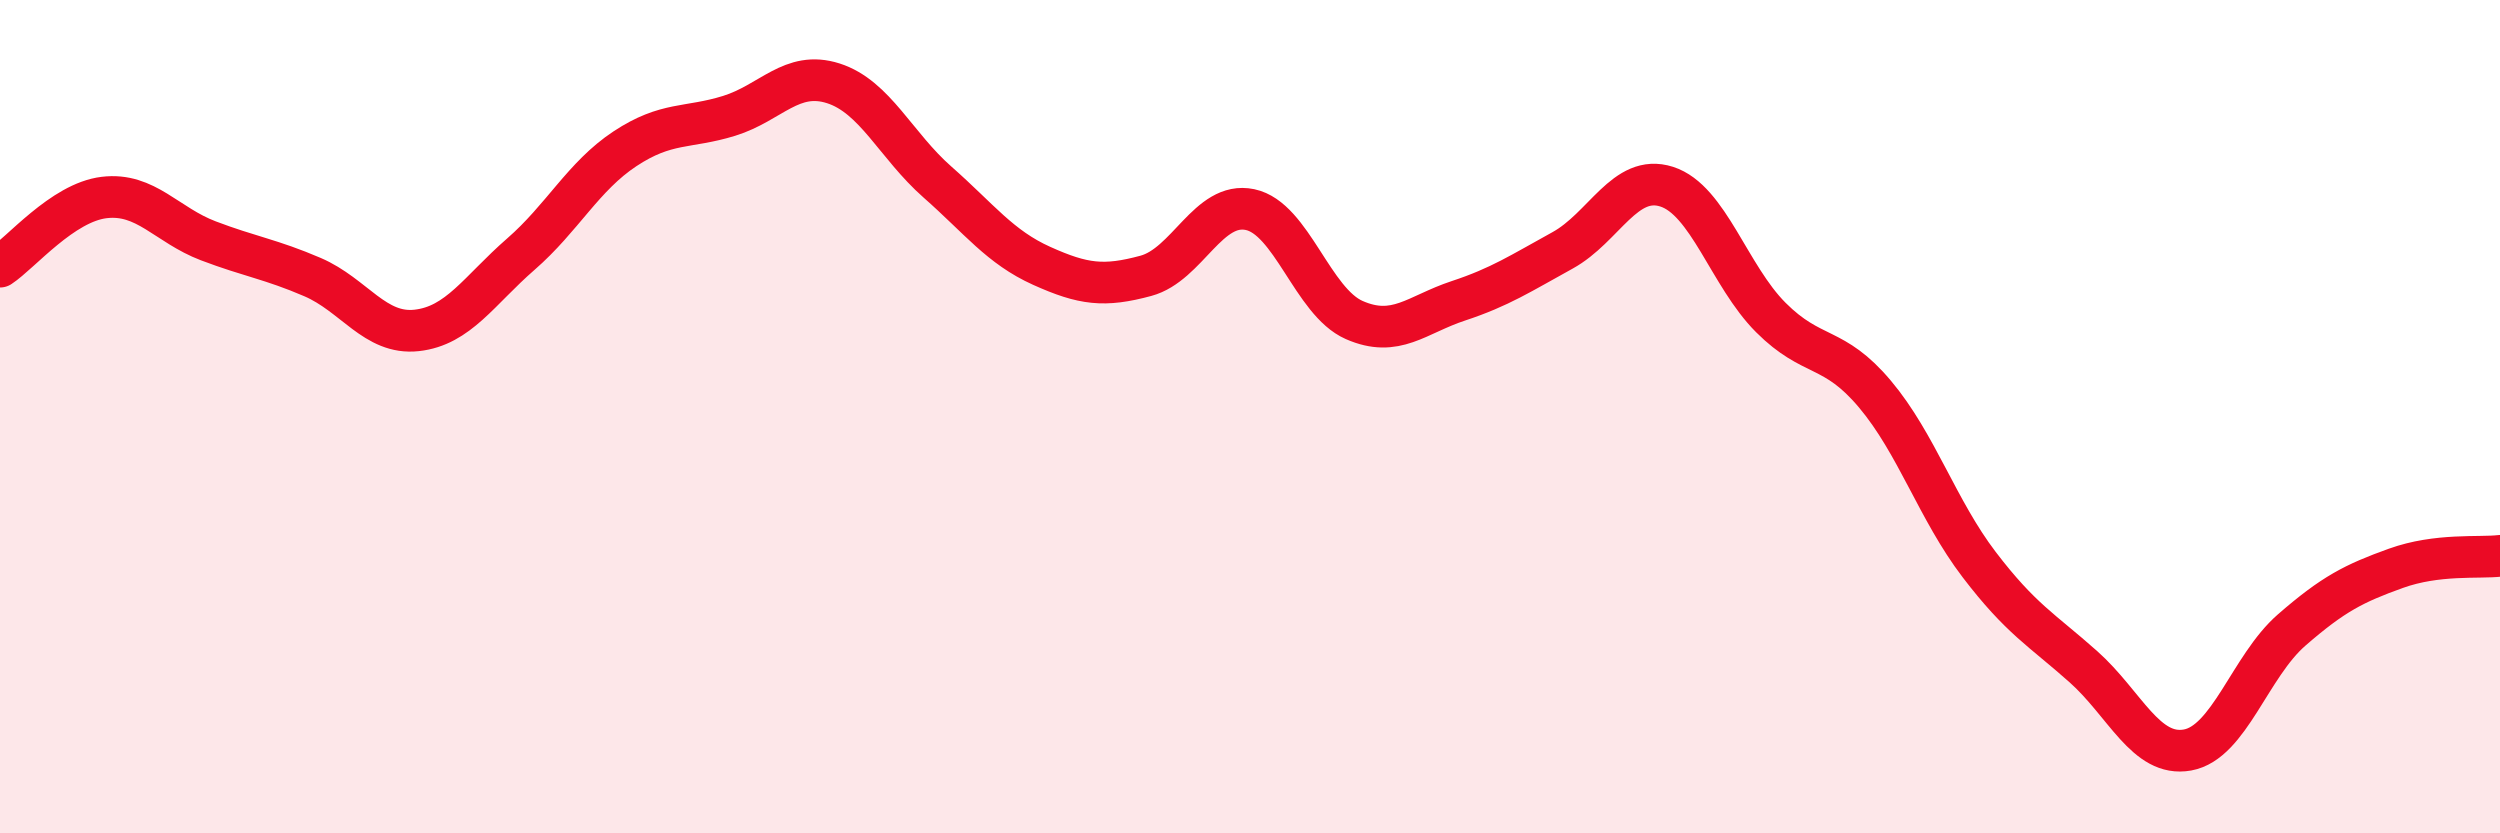
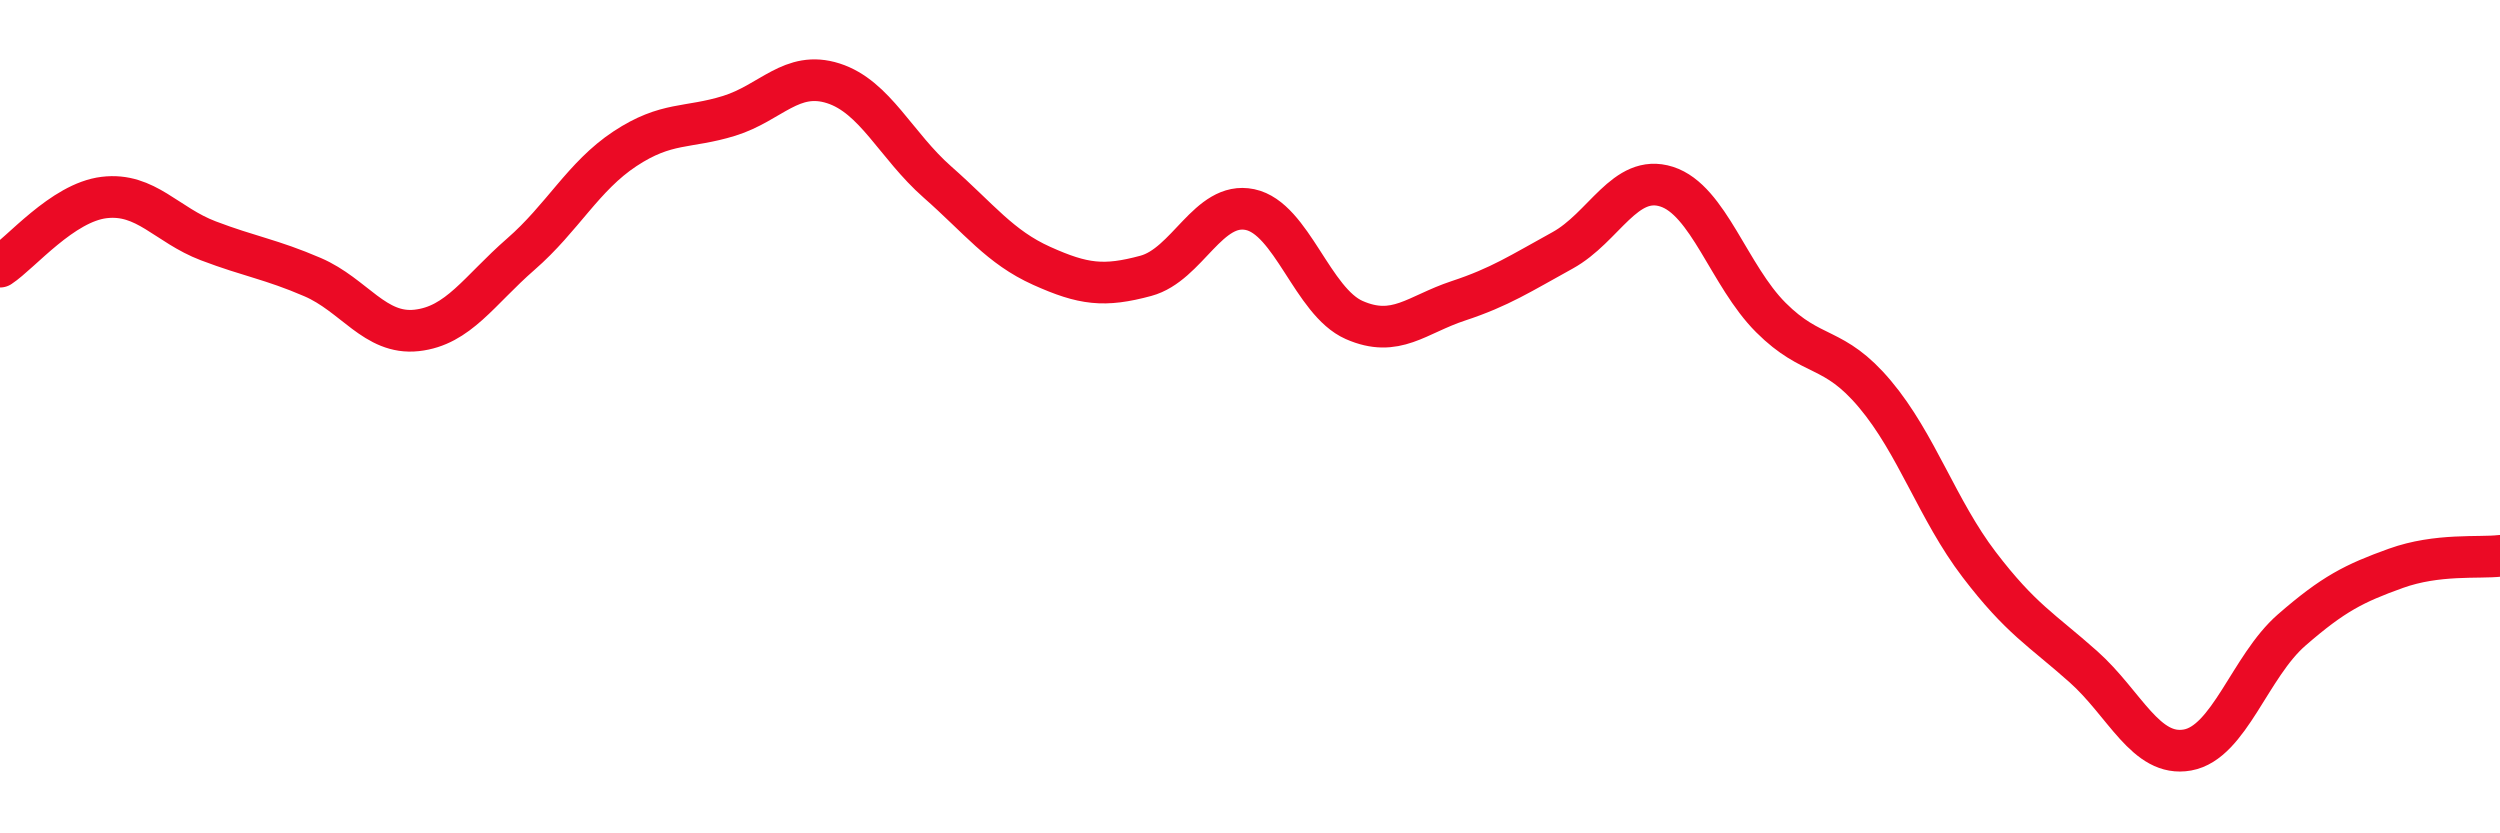
<svg xmlns="http://www.w3.org/2000/svg" width="60" height="20" viewBox="0 0 60 20">
-   <path d="M 0,6.4 C 0.5,6.07 1.5,4.86 2.5,4.74 C 3.5,4.62 4,5.4 5,5.78 C 6,6.16 6.5,6.22 7.5,6.65 C 8.5,7.08 9,8.04 10,7.93 C 11,7.82 11.5,6.97 12.5,6.1 C 13.5,5.23 14,4.23 15,3.57 C 16,2.91 16.5,3.09 17.5,2.78 C 18.5,2.47 19,1.68 20,2 C 21,2.32 21.5,3.49 22.5,4.37 C 23.5,5.25 24,5.93 25,6.38 C 26,6.83 26.5,6.89 27.5,6.62 C 28.5,6.35 29,4.82 30,5.03 C 31,5.24 31.5,7.24 32.5,7.68 C 33.5,8.12 34,7.55 35,7.22 C 36,6.89 36.5,6.56 37.5,6.01 C 38.5,5.46 39,4.16 40,4.48 C 41,4.8 41.5,6.62 42.5,7.62 C 43.5,8.62 44,8.27 45,9.46 C 46,10.65 46.5,12.24 47.5,13.55 C 48.5,14.86 49,15.11 50,16 C 51,16.89 51.5,18.18 52.5,18 C 53.5,17.82 54,15.99 55,15.12 C 56,14.25 56.5,14 57.5,13.64 C 58.5,13.28 59.5,13.4 60,13.34L60 20L0 20Z" fill="#EB0A25" opacity="0.1" stroke-linecap="round" stroke-linejoin="round" />
  <path d="M 0,6.4 C 0.5,6.07 1.5,4.86 2.5,4.74 C 3.5,4.62 4,5.4 5,5.78 C 6,6.16 6.5,6.22 7.5,6.65 C 8.5,7.08 9,8.04 10,7.93 C 11,7.82 11.5,6.97 12.5,6.1 C 13.5,5.23 14,4.23 15,3.57 C 16,2.91 16.5,3.09 17.5,2.78 C 18.5,2.47 19,1.68 20,2 C 21,2.32 21.5,3.49 22.5,4.37 C 23.5,5.25 24,5.93 25,6.38 C 26,6.83 26.5,6.89 27.5,6.62 C 28.5,6.35 29,4.82 30,5.03 C 31,5.24 31.5,7.24 32.5,7.68 C 33.5,8.12 34,7.55 35,7.22 C 36,6.89 36.5,6.56 37.5,6.01 C 38.5,5.46 39,4.16 40,4.48 C 41,4.8 41.5,6.62 42.5,7.62 C 43.5,8.62 44,8.27 45,9.46 C 46,10.65 46.5,12.24 47.5,13.55 C 48.5,14.86 49,15.11 50,16 C 51,16.89 51.5,18.18 52.5,18 C 53.5,17.82 54,15.99 55,15.12 C 56,14.25 56.5,14 57.5,13.64 C 58.5,13.28 59.5,13.4 60,13.34" stroke="#EB0A25" stroke-width="1" fill="none" stroke-linecap="round" stroke-linejoin="round" />
</svg>